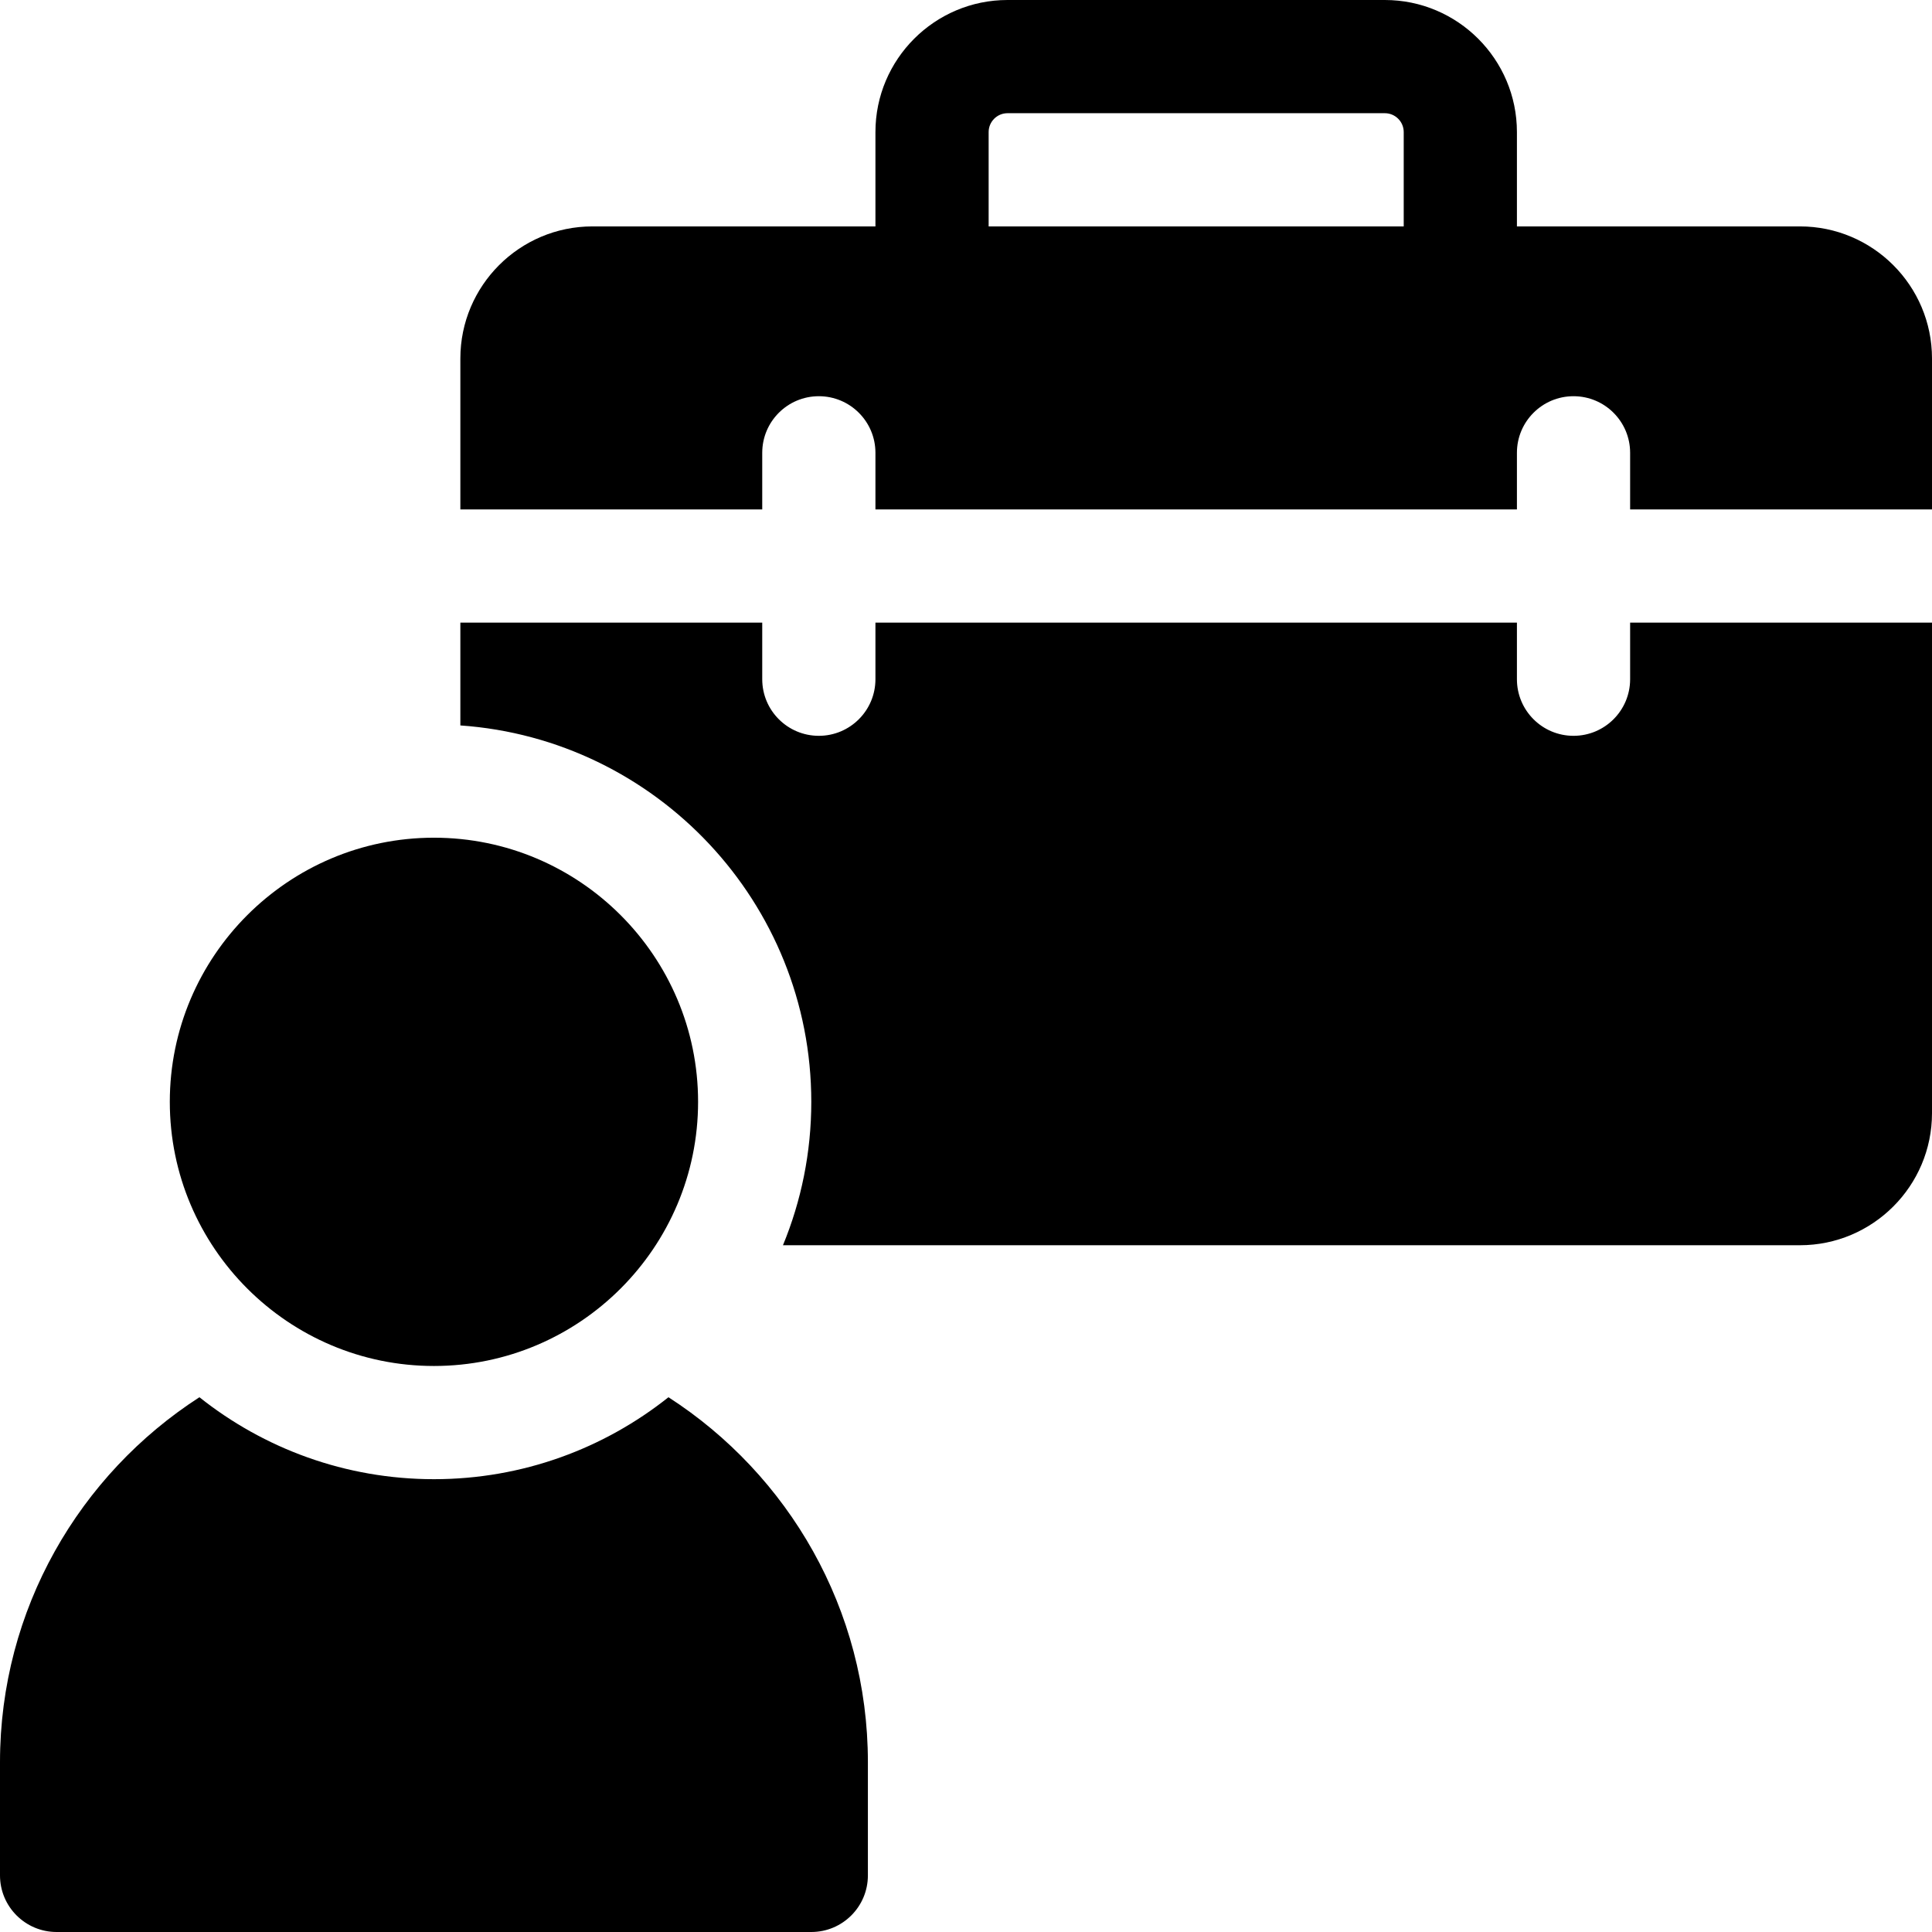
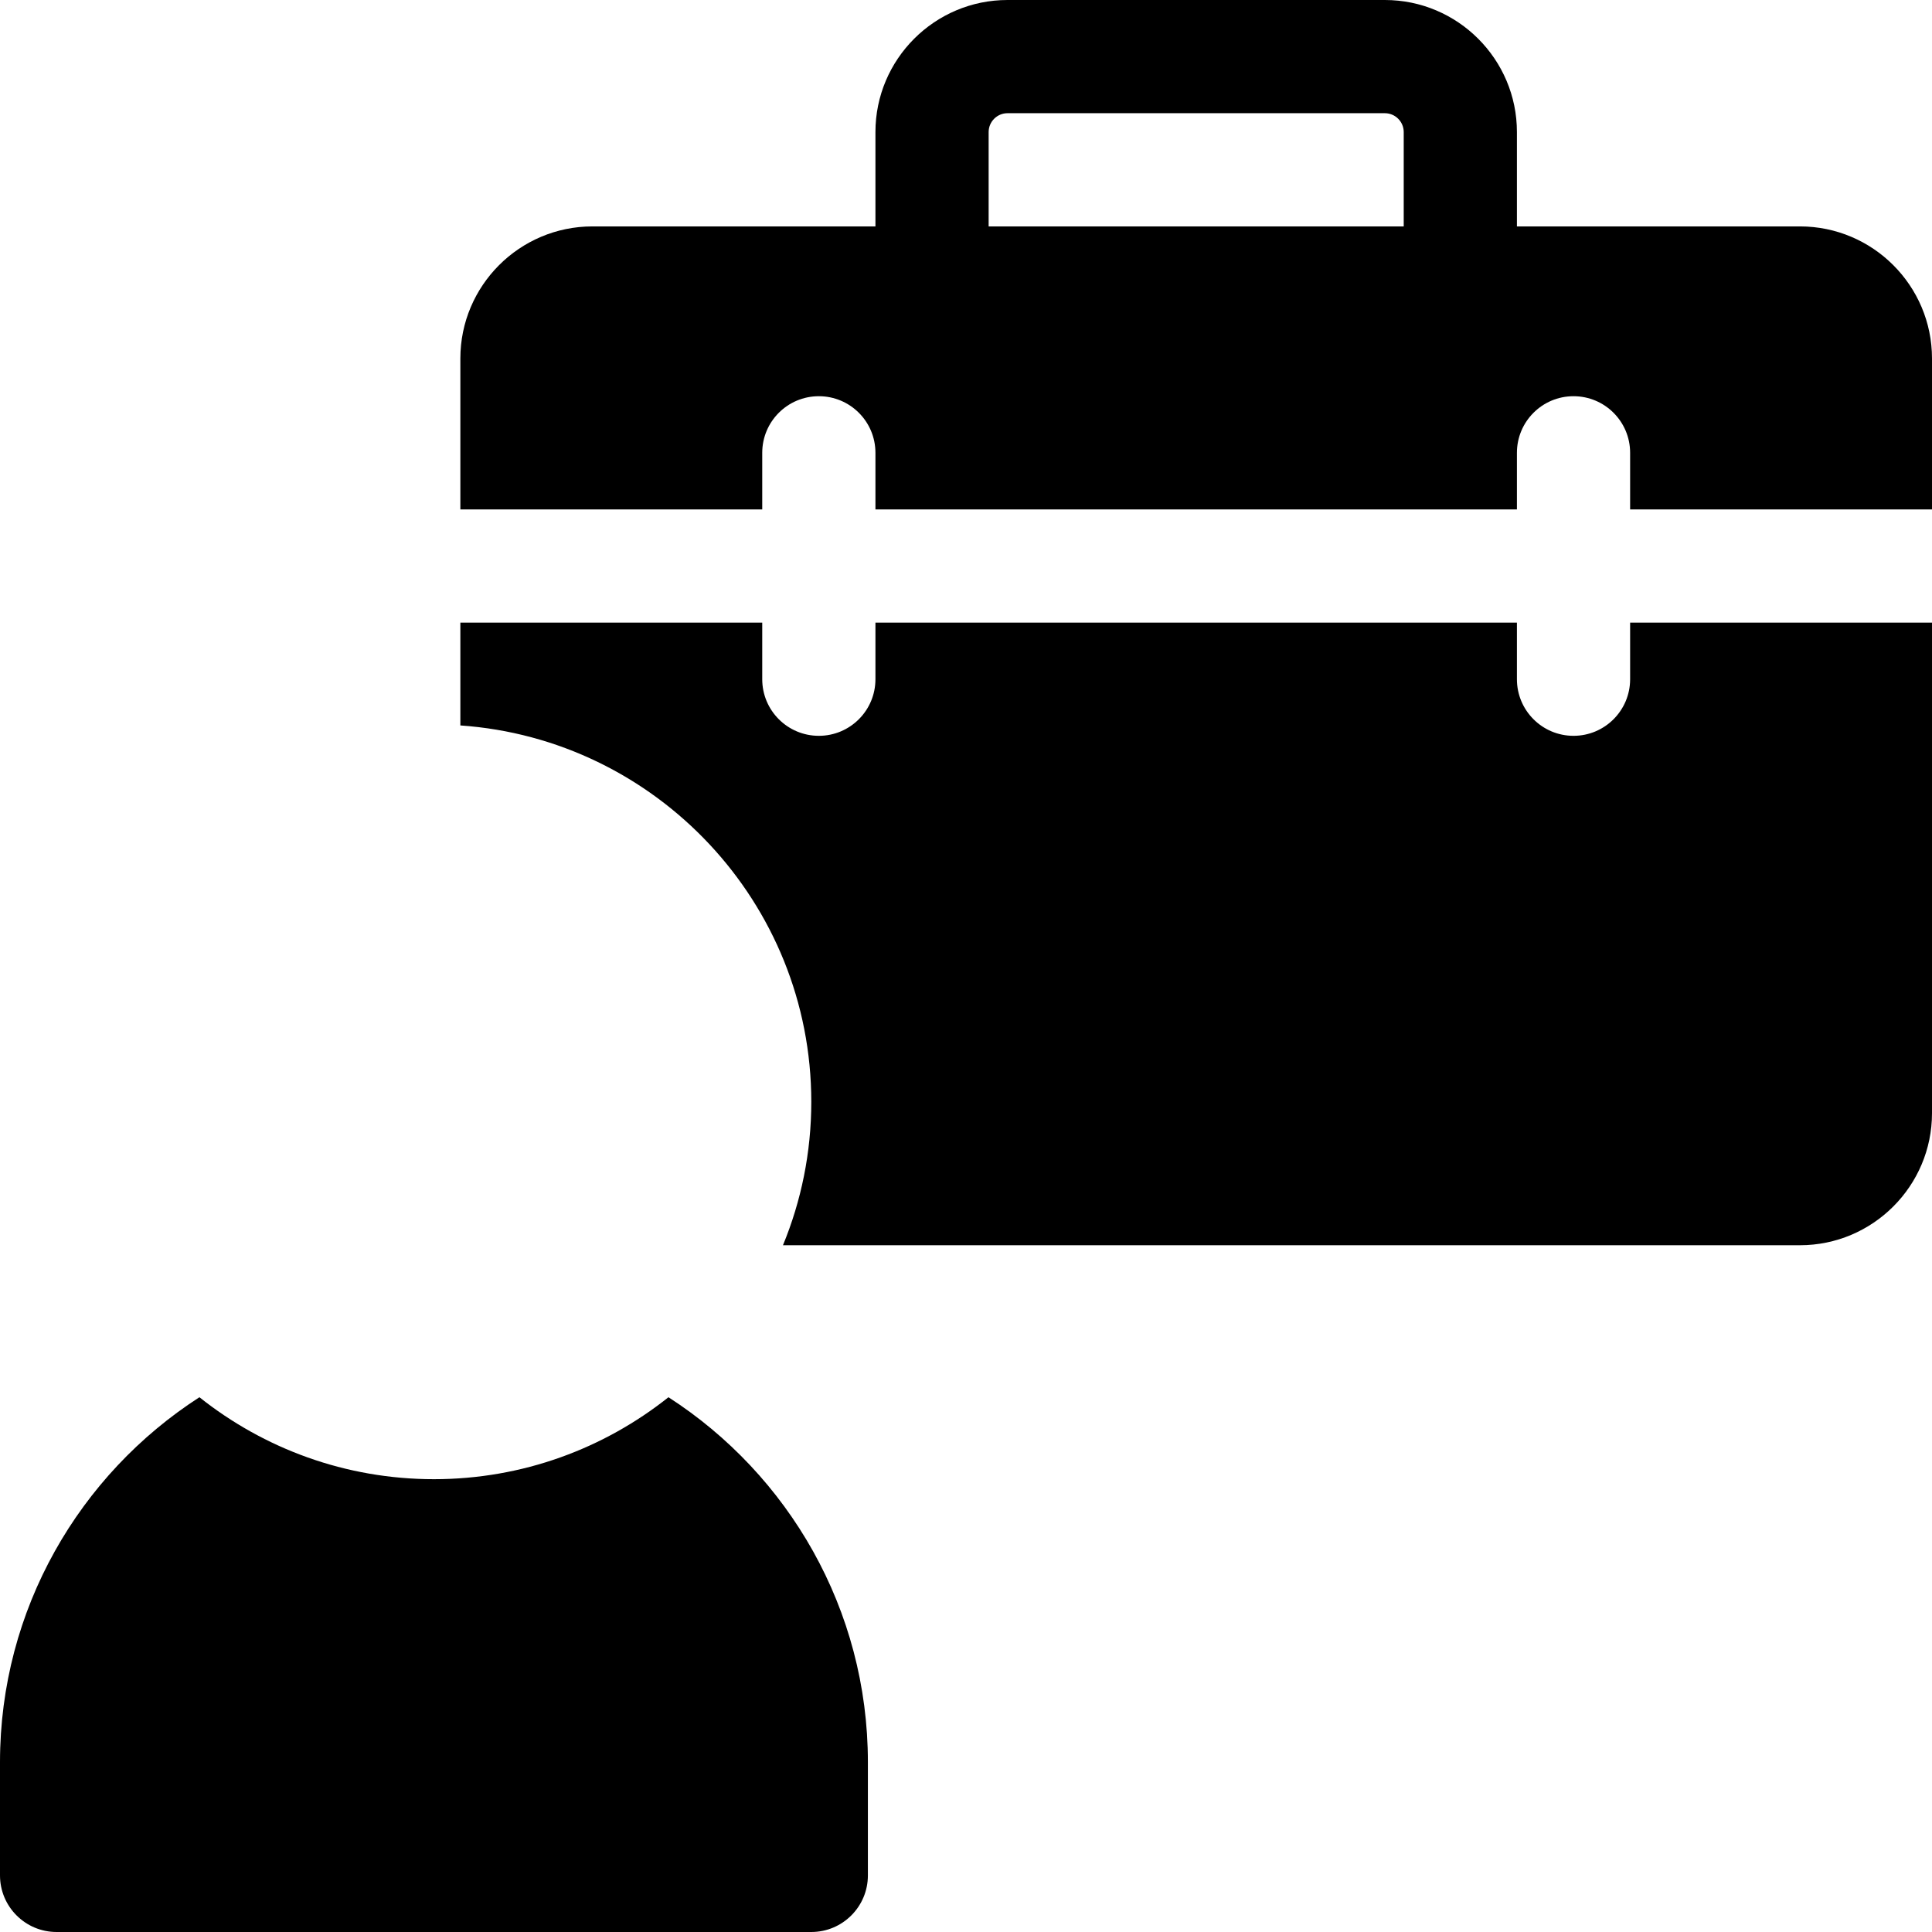
<svg xmlns="http://www.w3.org/2000/svg" id="Capa_1" enable-background="new 0 0 512 512" viewBox="0 0 512 512">
  <path d="m477 60h-75v-25c0-19.299-15.701-35-35-35h-100c-19.299 0-35 15.701-35 35v25h-75c-19.299 0-35 15.701-35 35v40h80v-15c0-8.284 6.716-15 15-15s15 6.716 15 15v15h170v-15c0-8.284 6.716-15 15-15s15 6.716 15 15v15h80v-40c0-19.299-15.701-35-35-35zm-215-25c0-2.757 2.243-5 5-5h100c2.757 0 5 2.243 5 5v25h-110z" />
  <path d="m432 165v15c0 8.284-6.716 15-15 15s-15-6.716-15-15v-15h-170v15c0 8.284-6.716 15-15 15s-15-6.716-15-15v-15h-80v27.249c51.886 3.605 93 46.964 93 99.751 0 13.446-2.674 26.278-7.508 38h269.508c19.299 0 35-15.701 35-35v-130z" />
-   <path d="m115 362c-38.598 0-70-31.402-70-70s31.402-70 70-70 70 31.402 70 70-31.401 70-70 70z" />
  <path d="m177.151 370.282c-17.078 13.587-38.681 21.718-62.151 21.718-23.469 0-45.073-8.131-62.151-21.718-31.77 20.486-52.849 56.185-52.849 96.718v30c0 8.284 6.716 15 15 15h200c8.284 0 15-6.716 15-15v-30c0-40.532-21.079-76.232-52.849-96.718z" />
</svg>